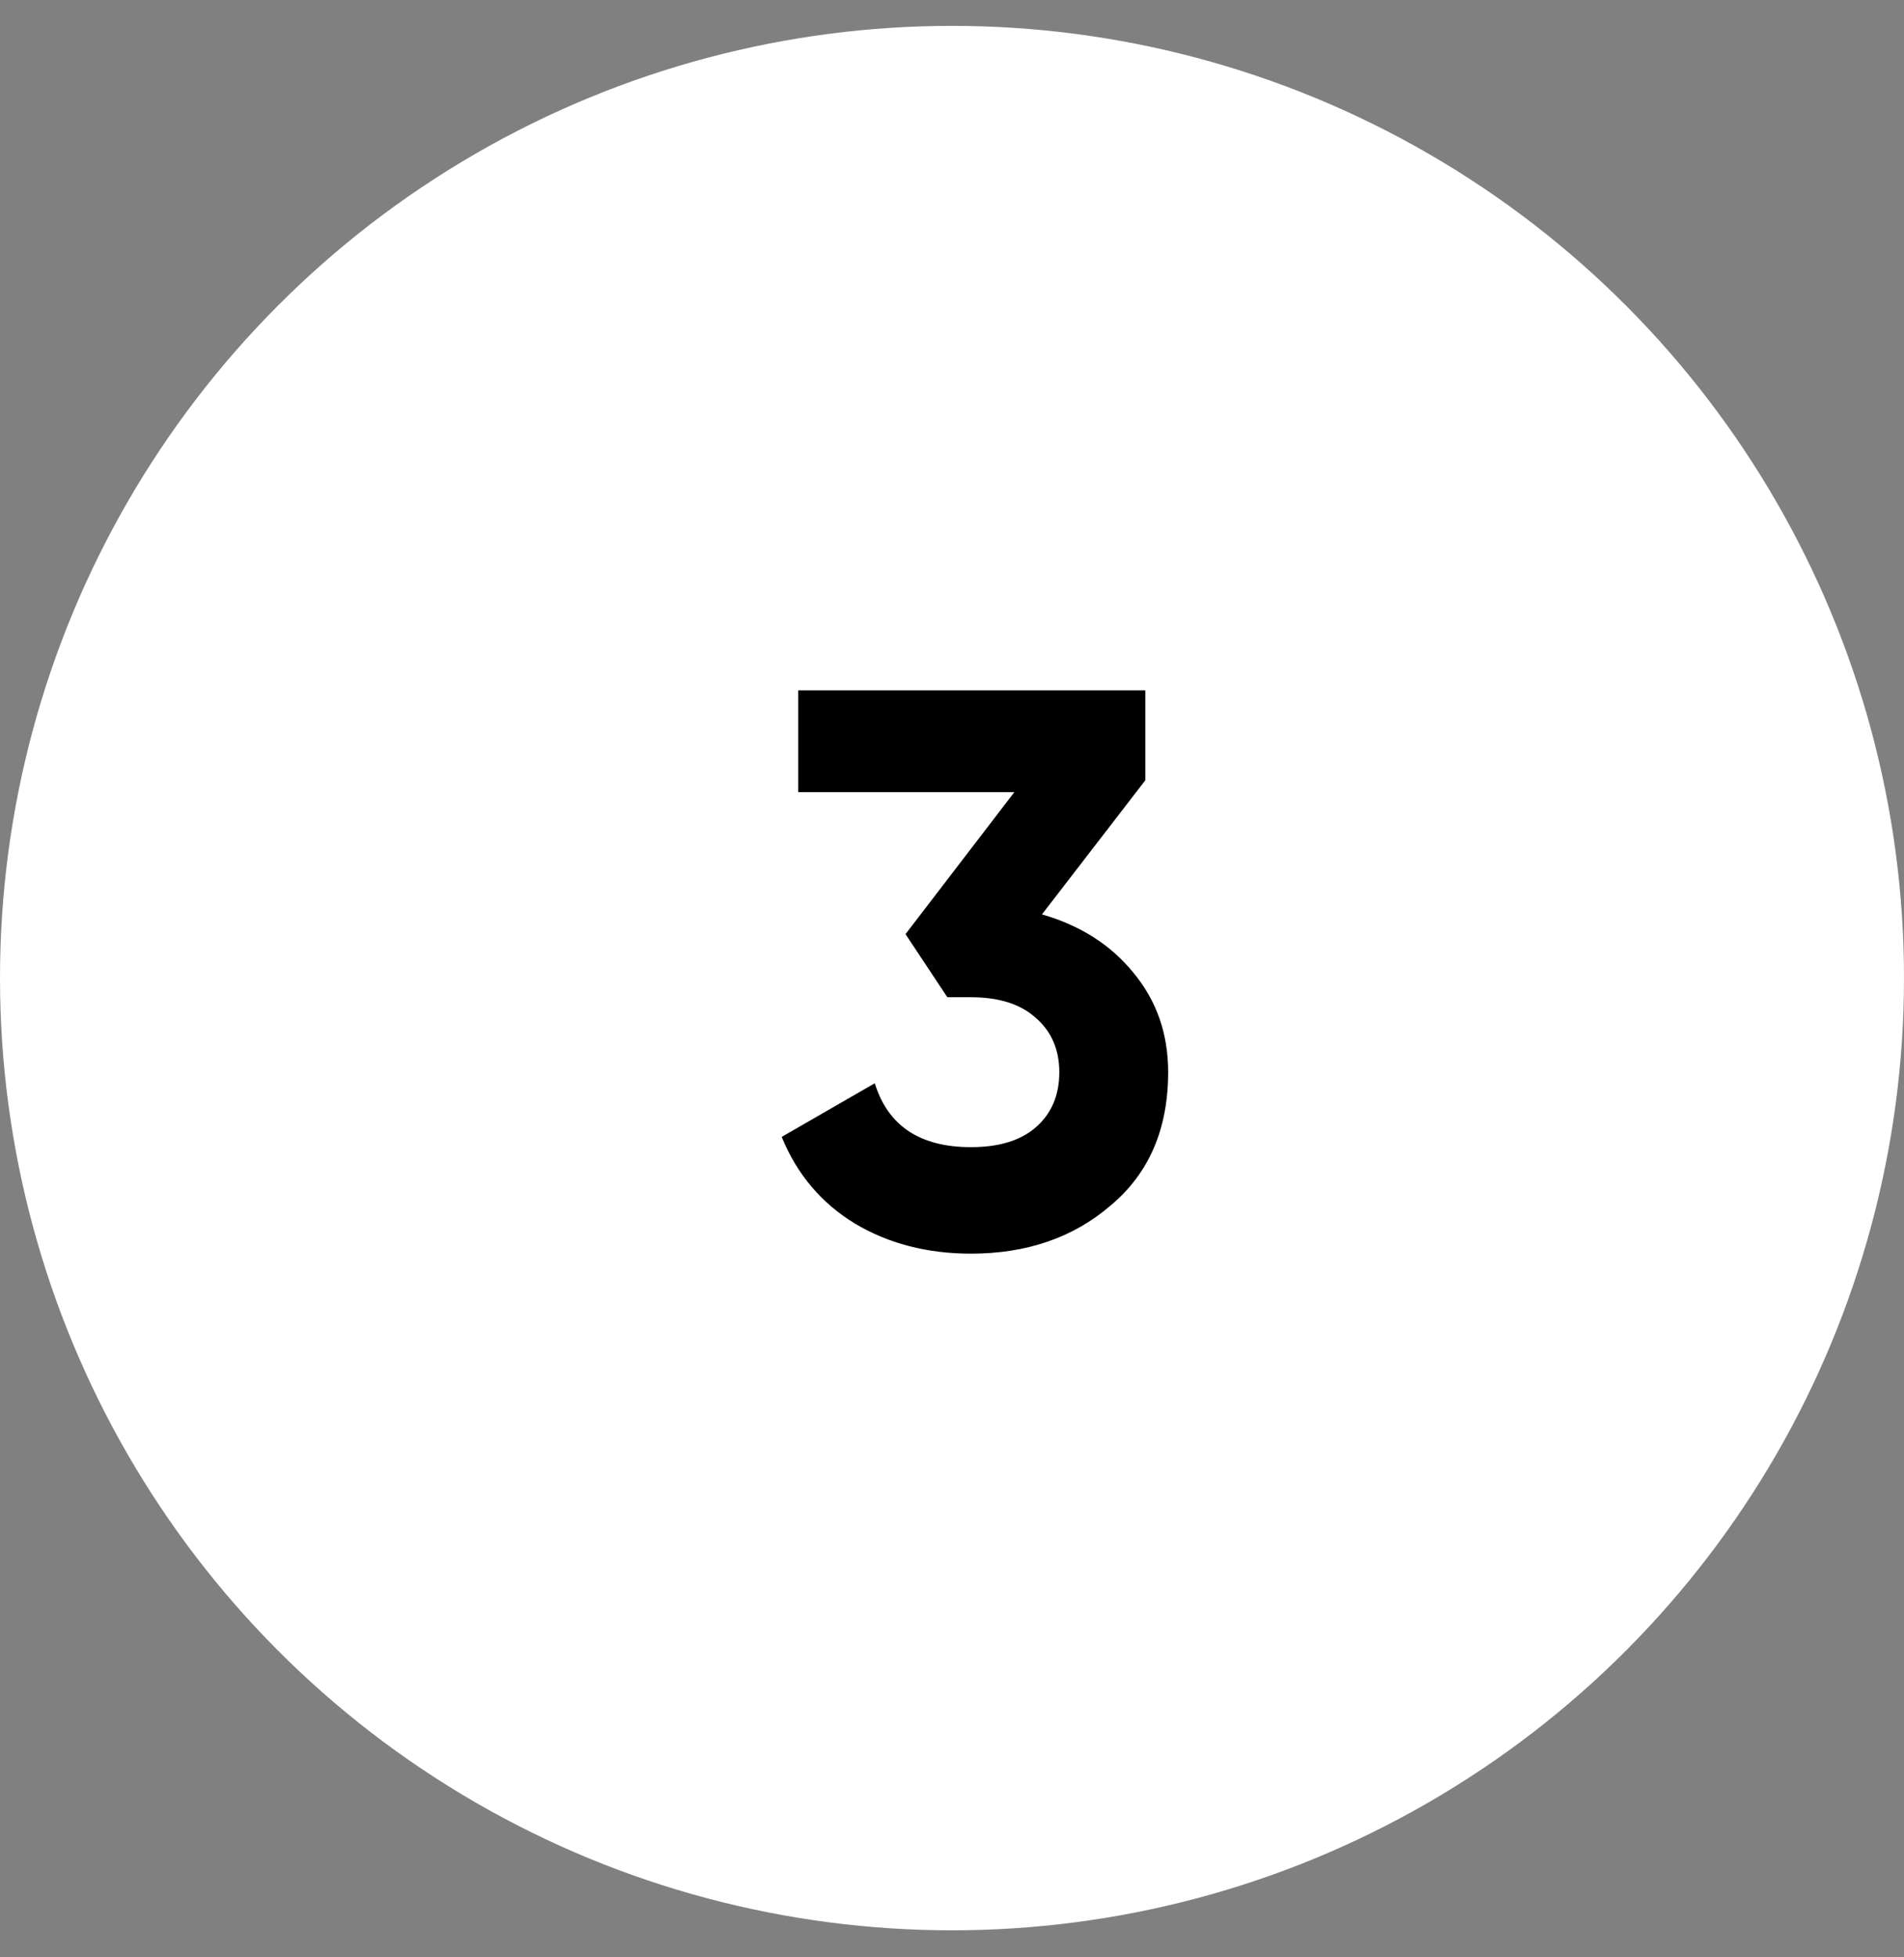
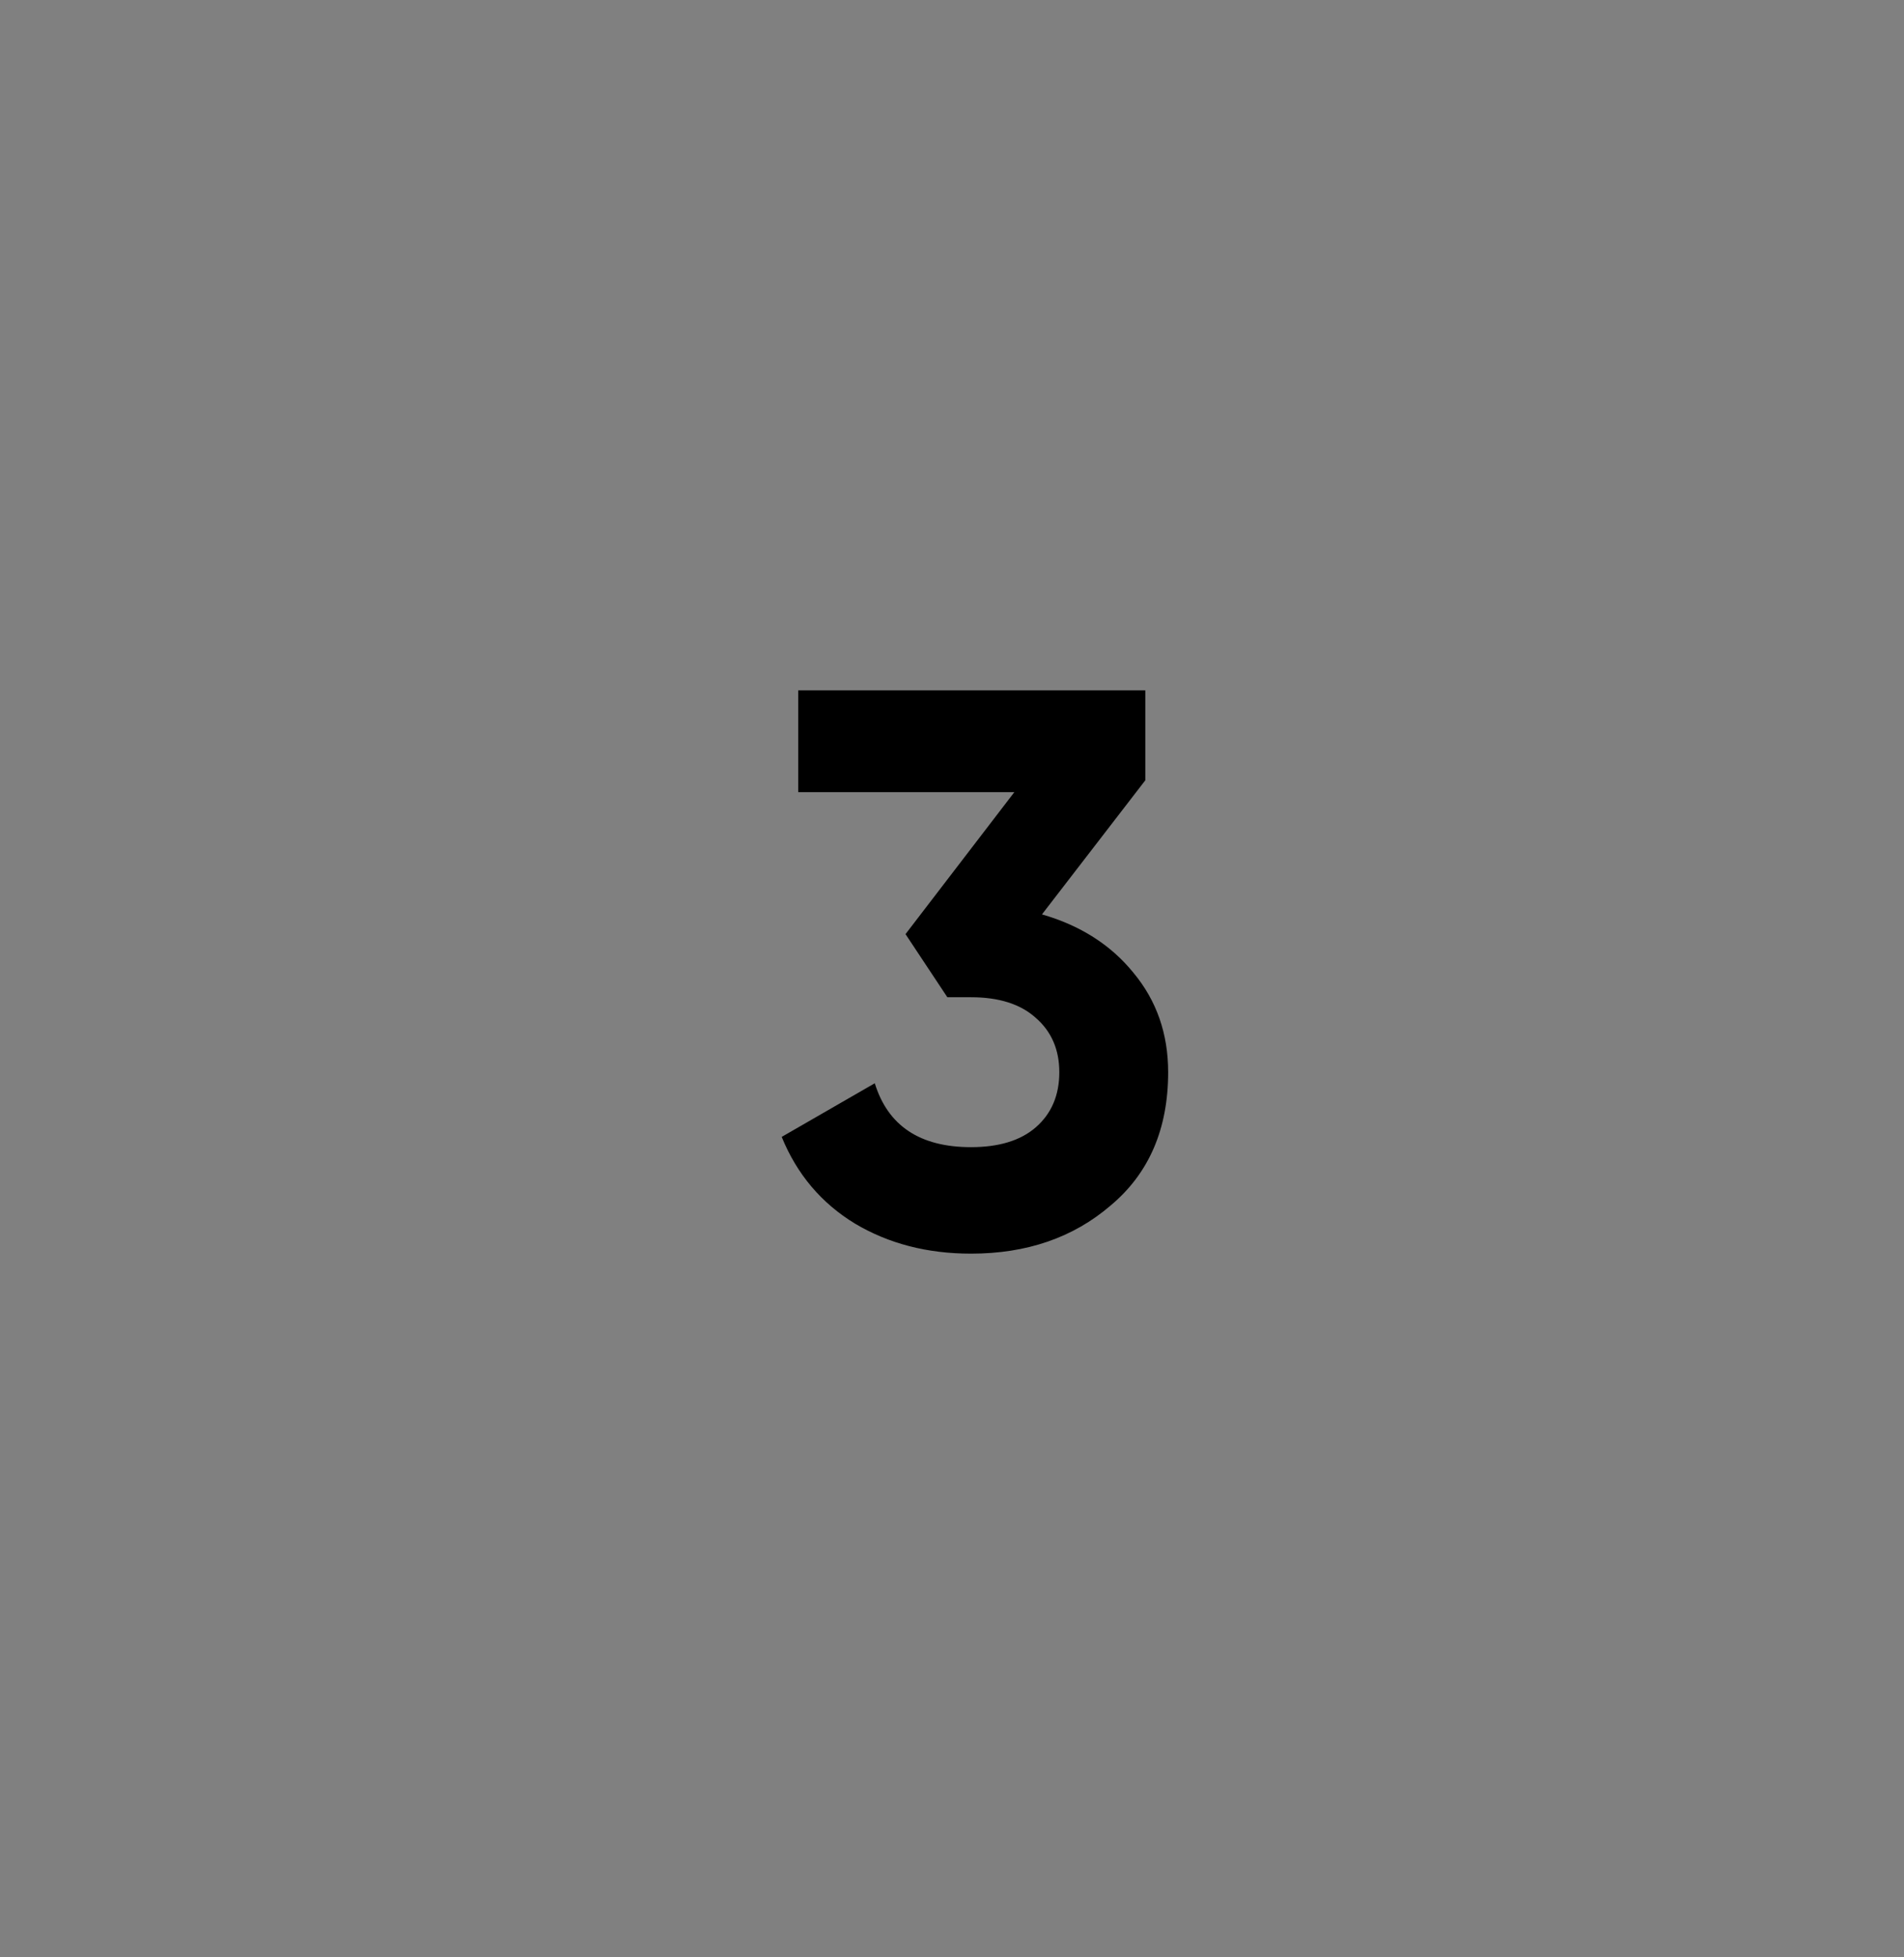
<svg xmlns="http://www.w3.org/2000/svg" width="36" height="37" viewBox="0 0 36 37" fill="none">
  <rect x="0" y="0" width="36" height="37" fill="#808080" stroke="none" />
-   <circle cx="18" cy="18.489" r="18" fill="white" />
  <path d="M21.655 14.75L19.701 17.285C20.427 17.494 21.004 17.862 21.431 18.389C21.869 18.916 22.087 19.542 22.087 20.268C22.087 21.342 21.724 22.182 20.999 22.788C20.293 23.395 19.413 23.698 18.359 23.698C17.534 23.698 16.803 23.509 16.167 23.131C15.53 22.744 15.068 22.197 14.78 21.491L16.54 20.477C16.788 21.282 17.395 21.685 18.359 21.685C18.886 21.685 19.294 21.561 19.582 21.312C19.88 21.053 20.029 20.706 20.029 20.268C20.029 19.841 19.88 19.497 19.582 19.239C19.294 18.98 18.886 18.851 18.359 18.851H17.912L17.121 17.658L19.179 14.974H15.093V13.05H21.655V14.75Z" fill="black" />
</svg>